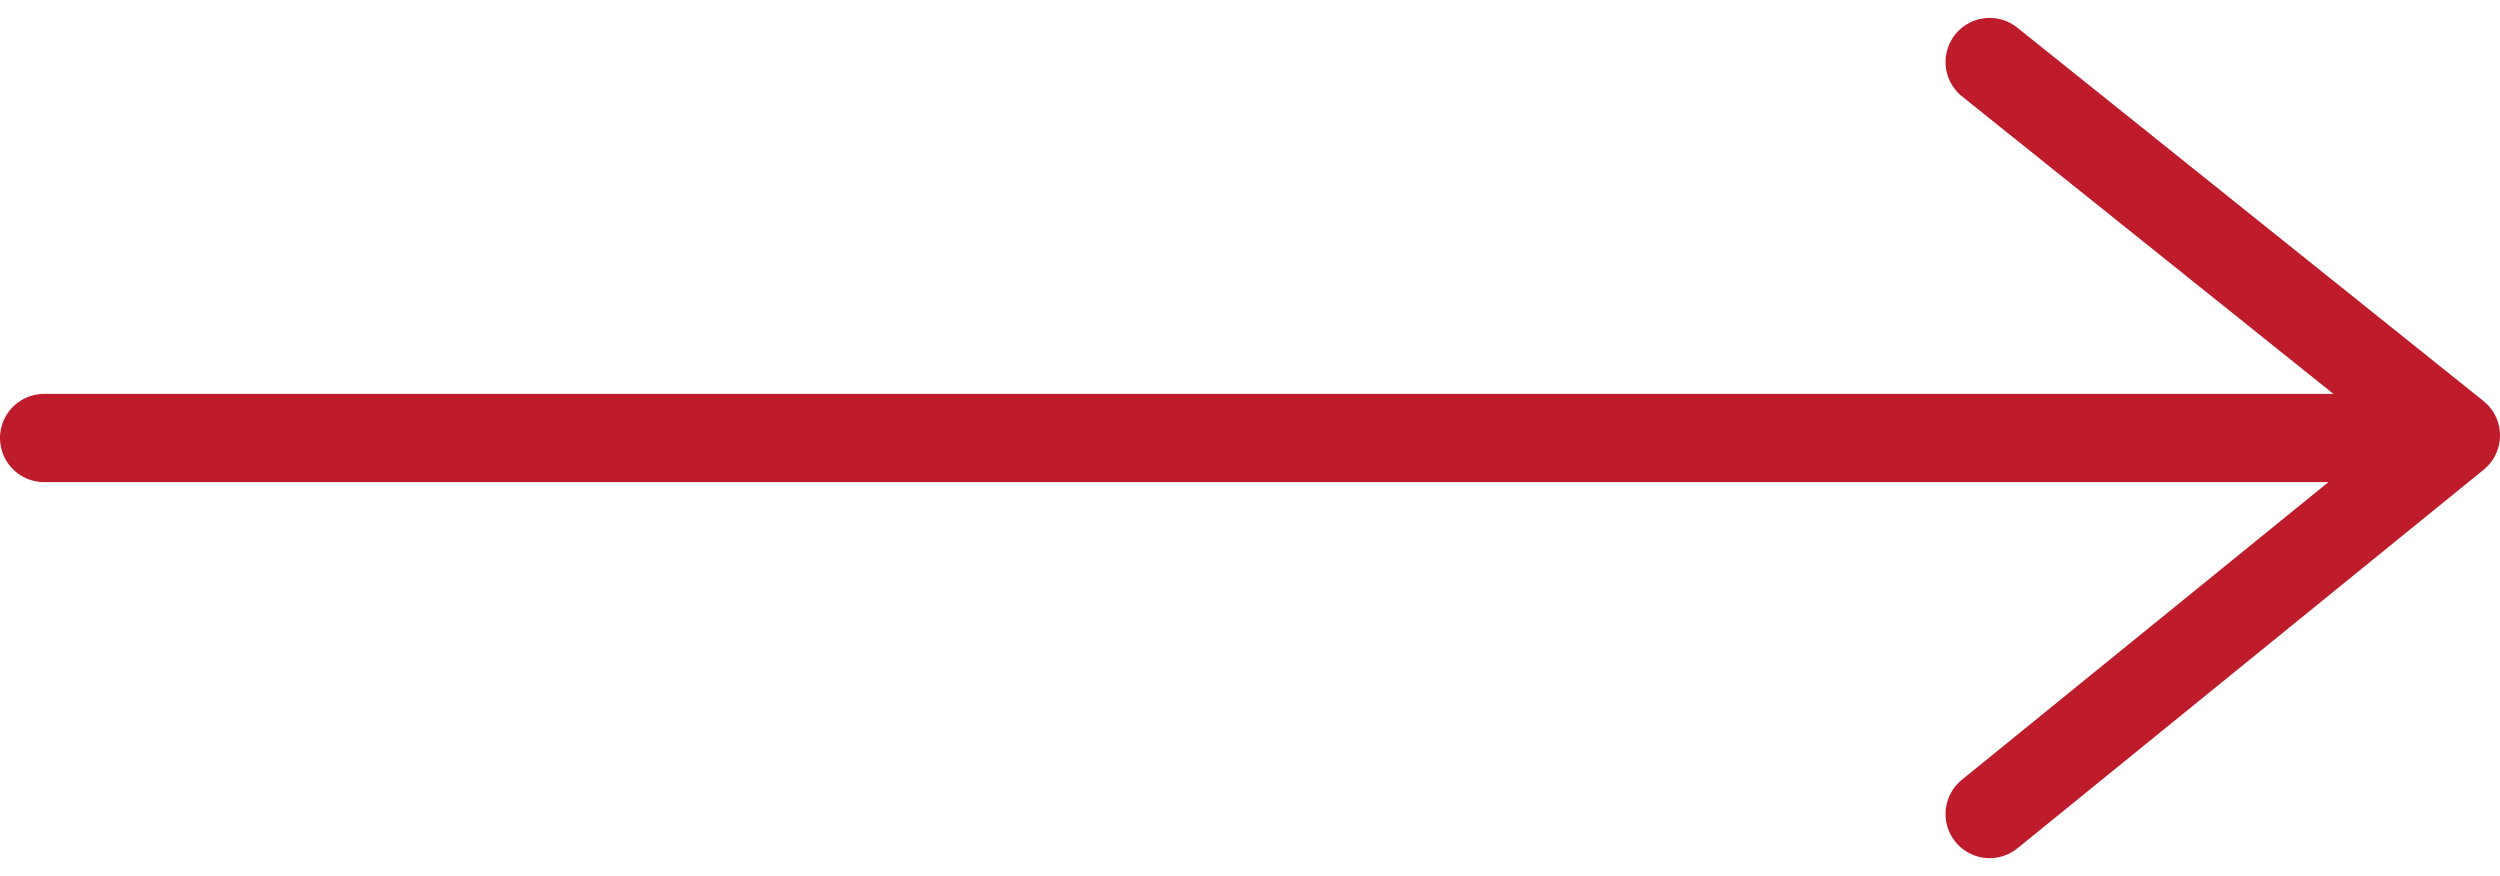
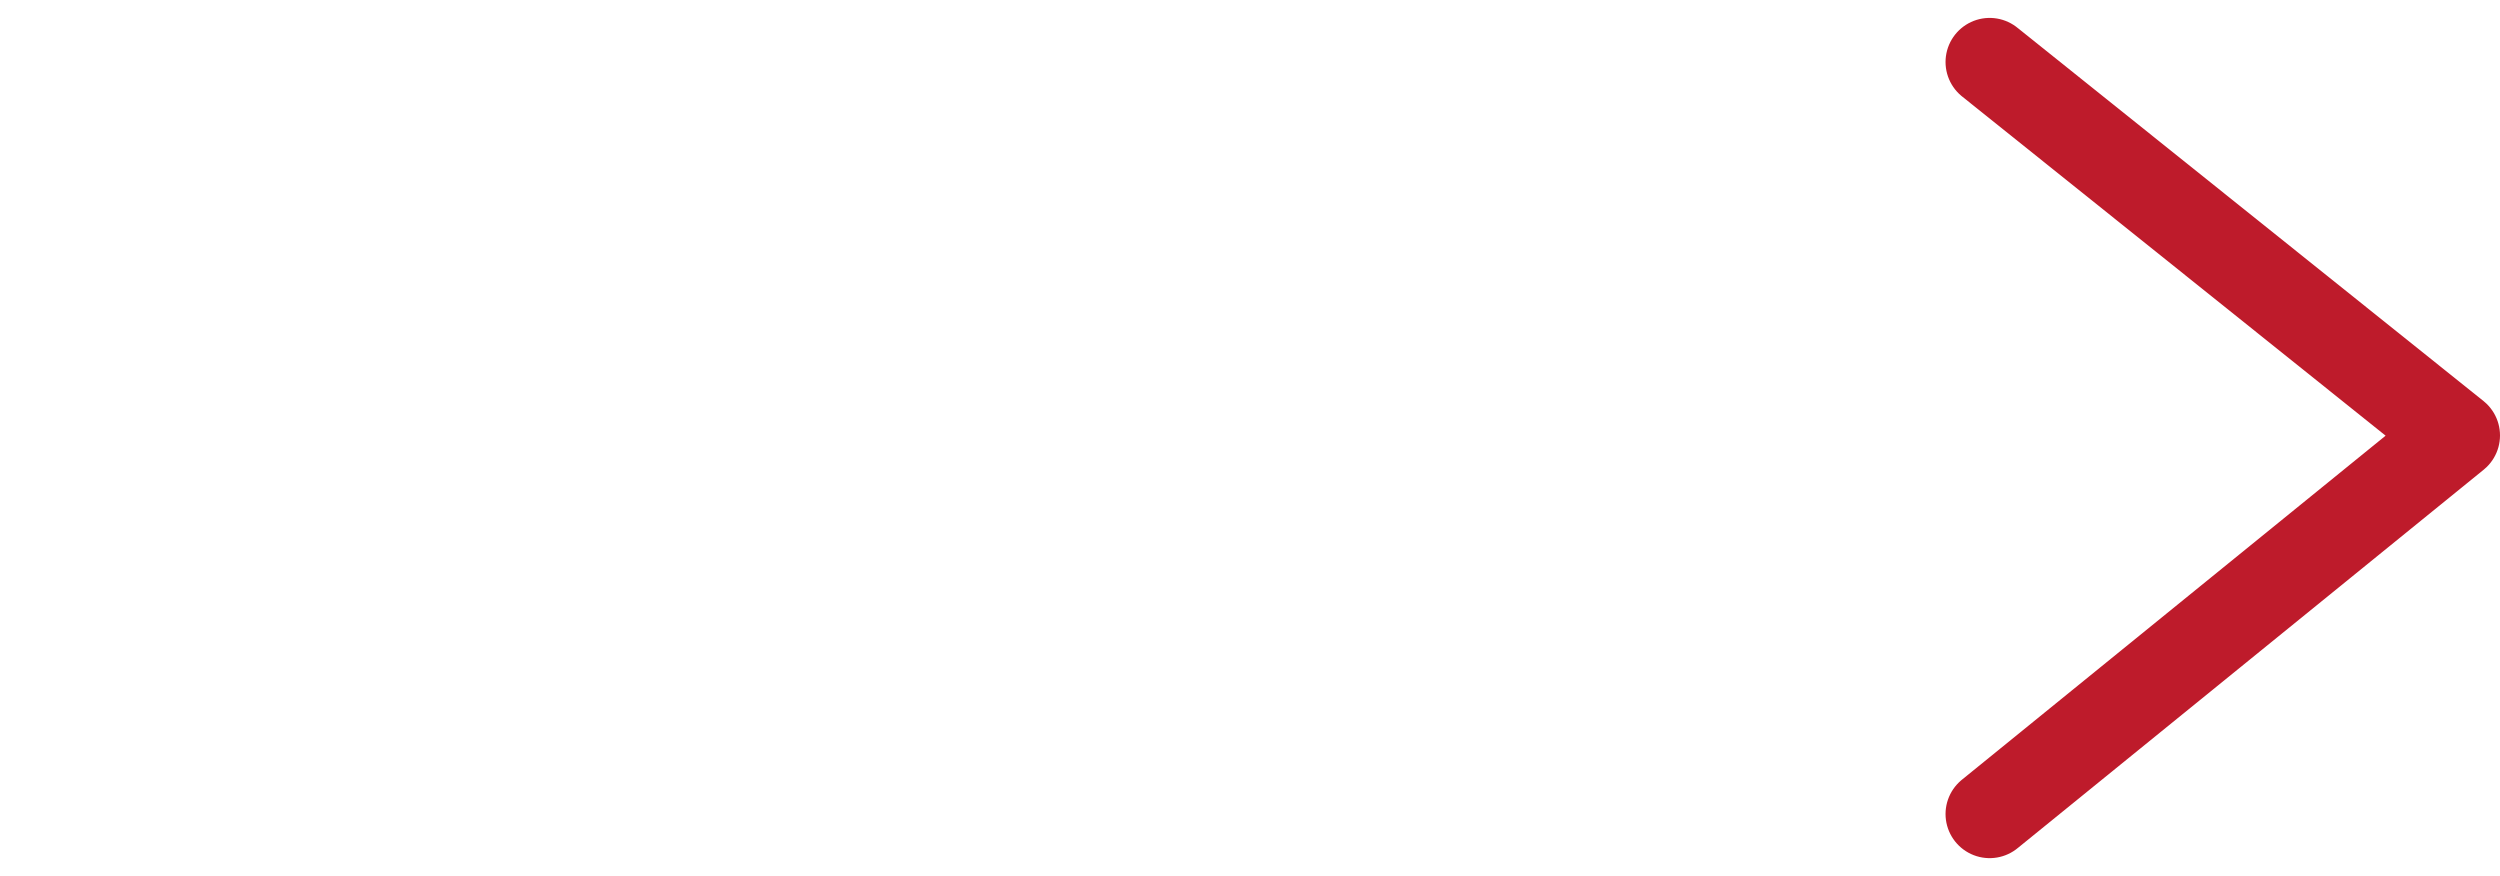
<svg xmlns="http://www.w3.org/2000/svg" width="56.672" height="19.859" viewBox="0 0 56.672 19.859">
  <g transform="translate(-38.697 -487.492)">
-     <line x2="52.672" transform="translate(39.697 497.421)" fill="none" stroke="#be1b2b" stroke-linecap="round" stroke-linejoin="round" stroke-width="2" />
    <path d="M81.8,489.985l10.569,8.465L81.8,507.032" transform="translate(2 -1.087)" fill="none" stroke="#be1b2b" stroke-linecap="round" stroke-linejoin="round" stroke-width="2" />
  </g>
</svg>